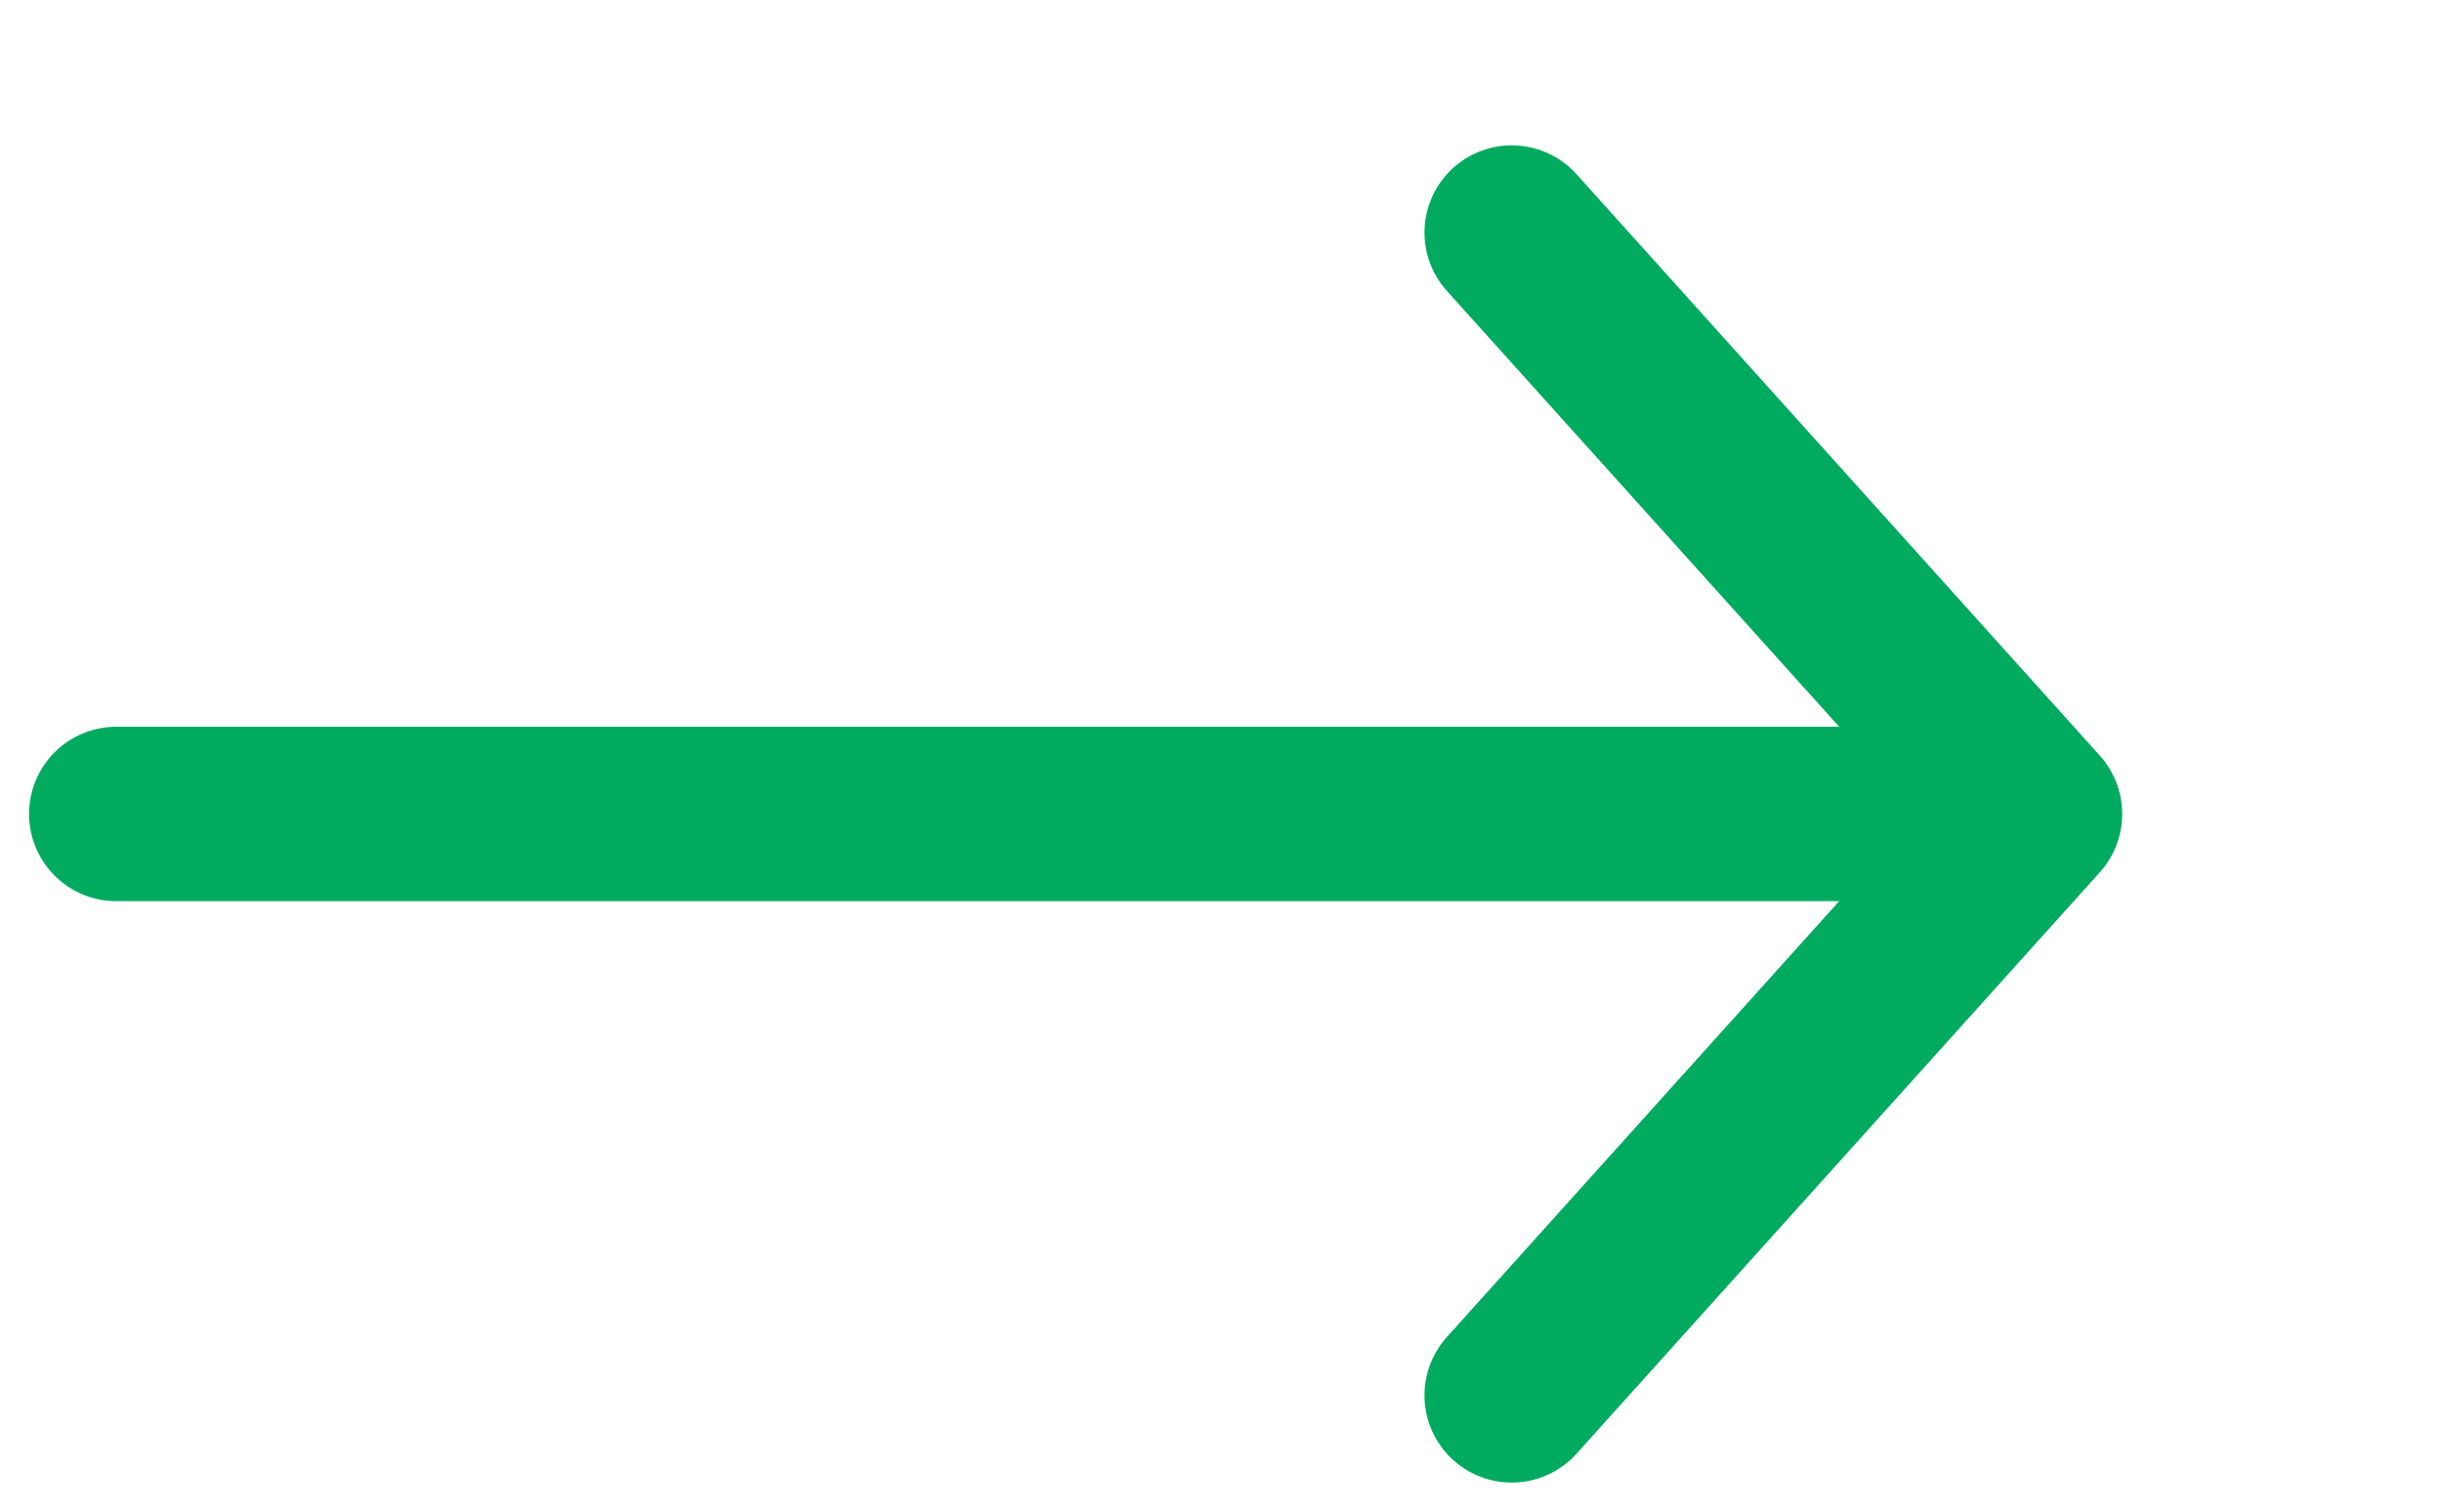
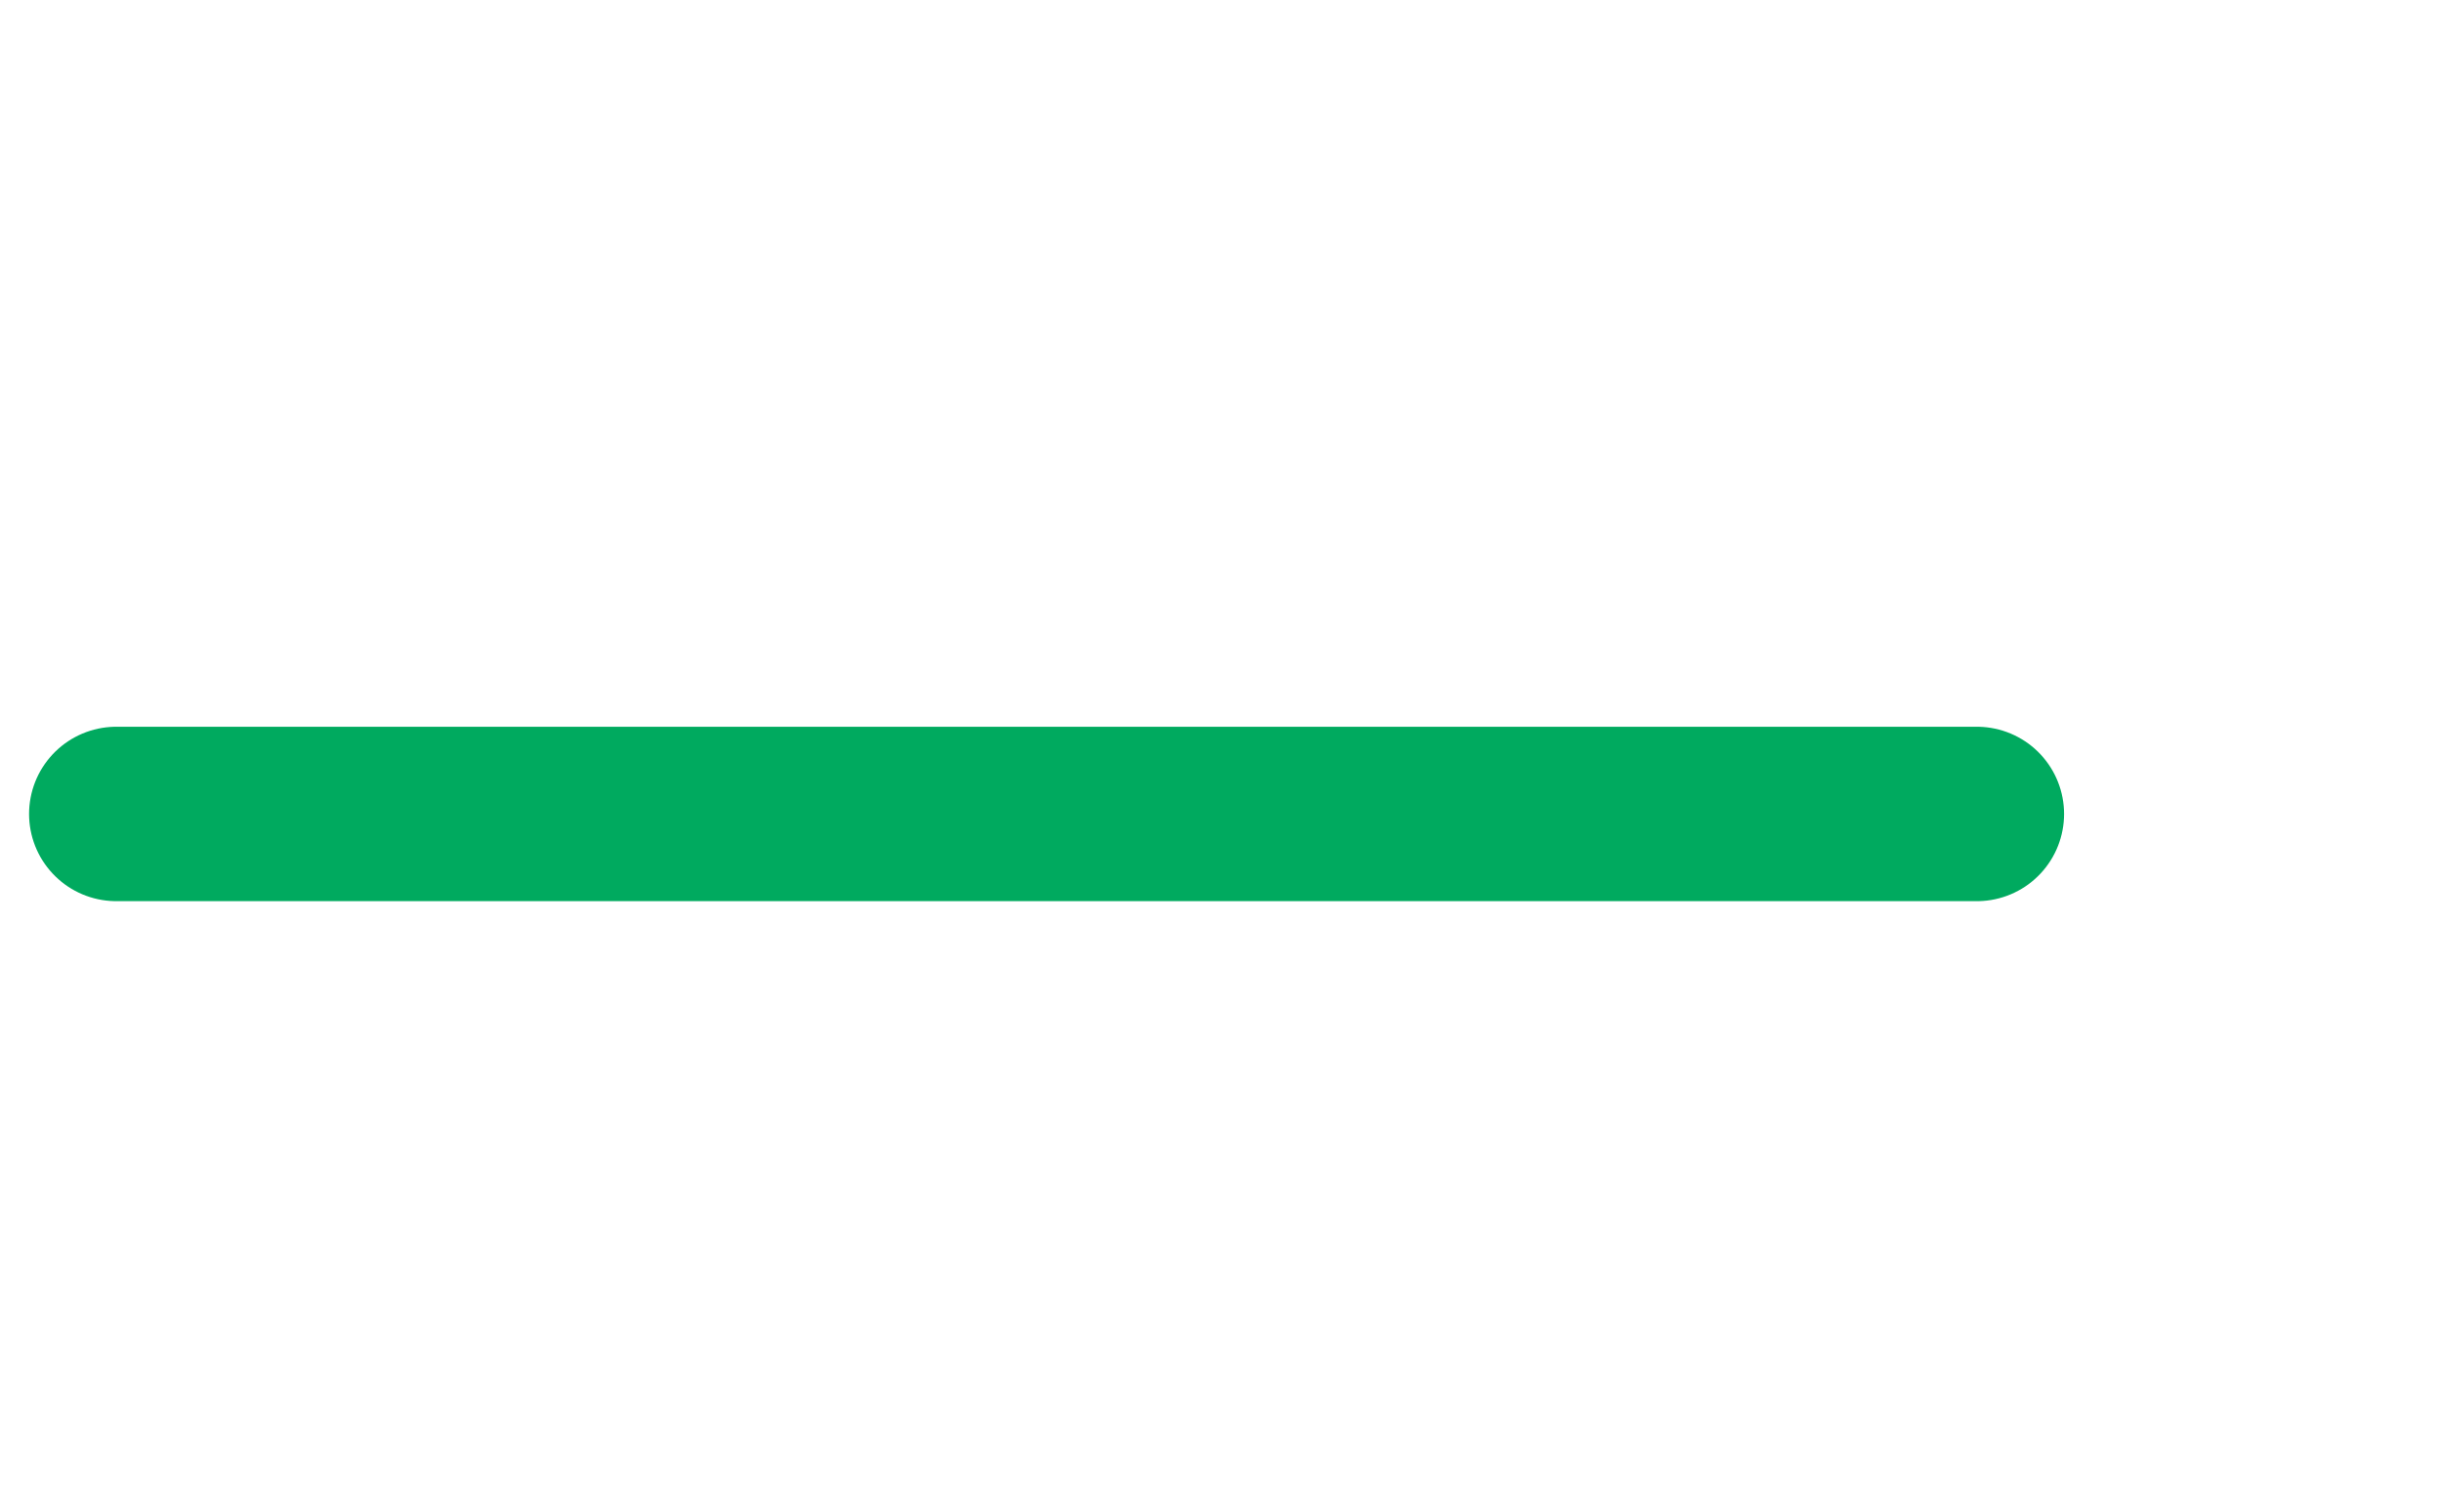
<svg xmlns="http://www.w3.org/2000/svg" width="21" height="13" viewBox="0 0 21 13" fill="none">
-   <path d="M13 12L17.5 7L13 2" stroke="#00AA5F" stroke-width="1.5" stroke-linecap="round" stroke-linejoin="round" />
  <path d="M17 7L1 7" stroke="#00AA5F" stroke-width="1.5" stroke-linecap="round" />
</svg>